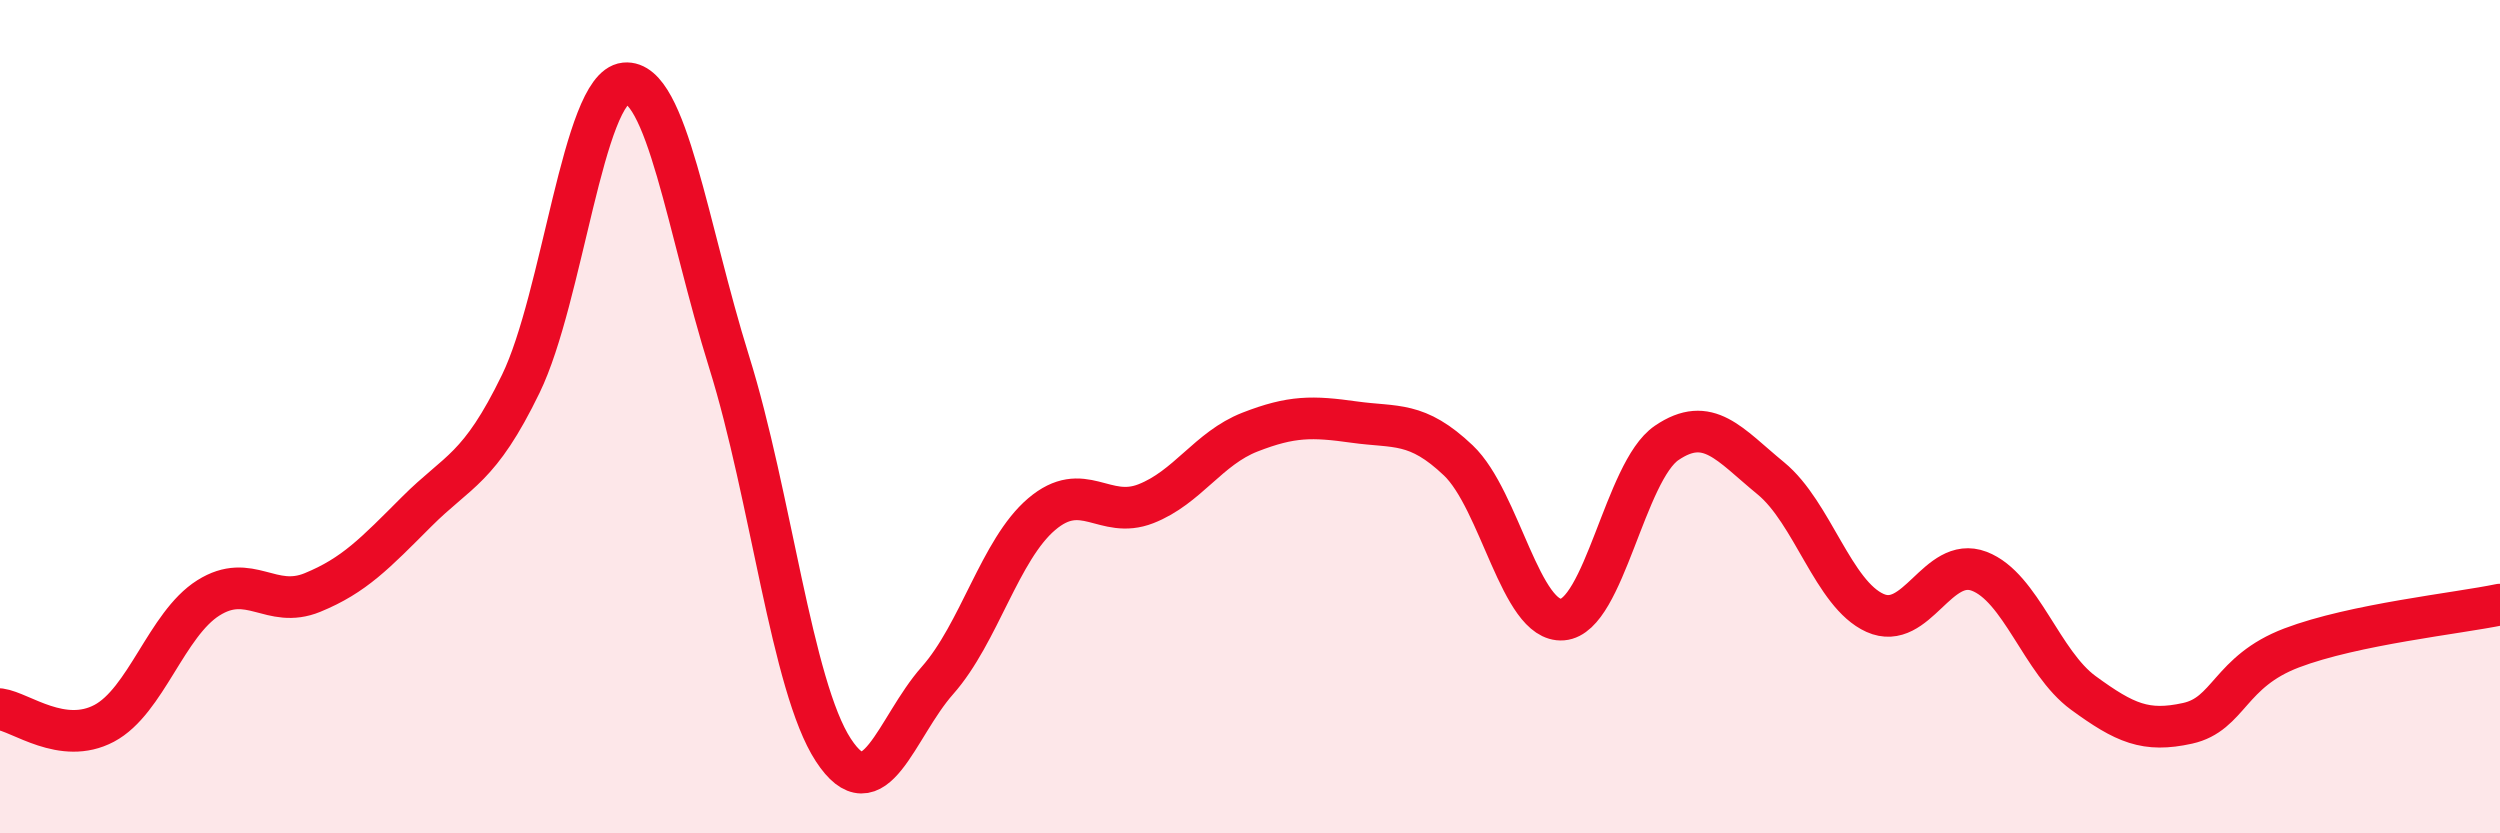
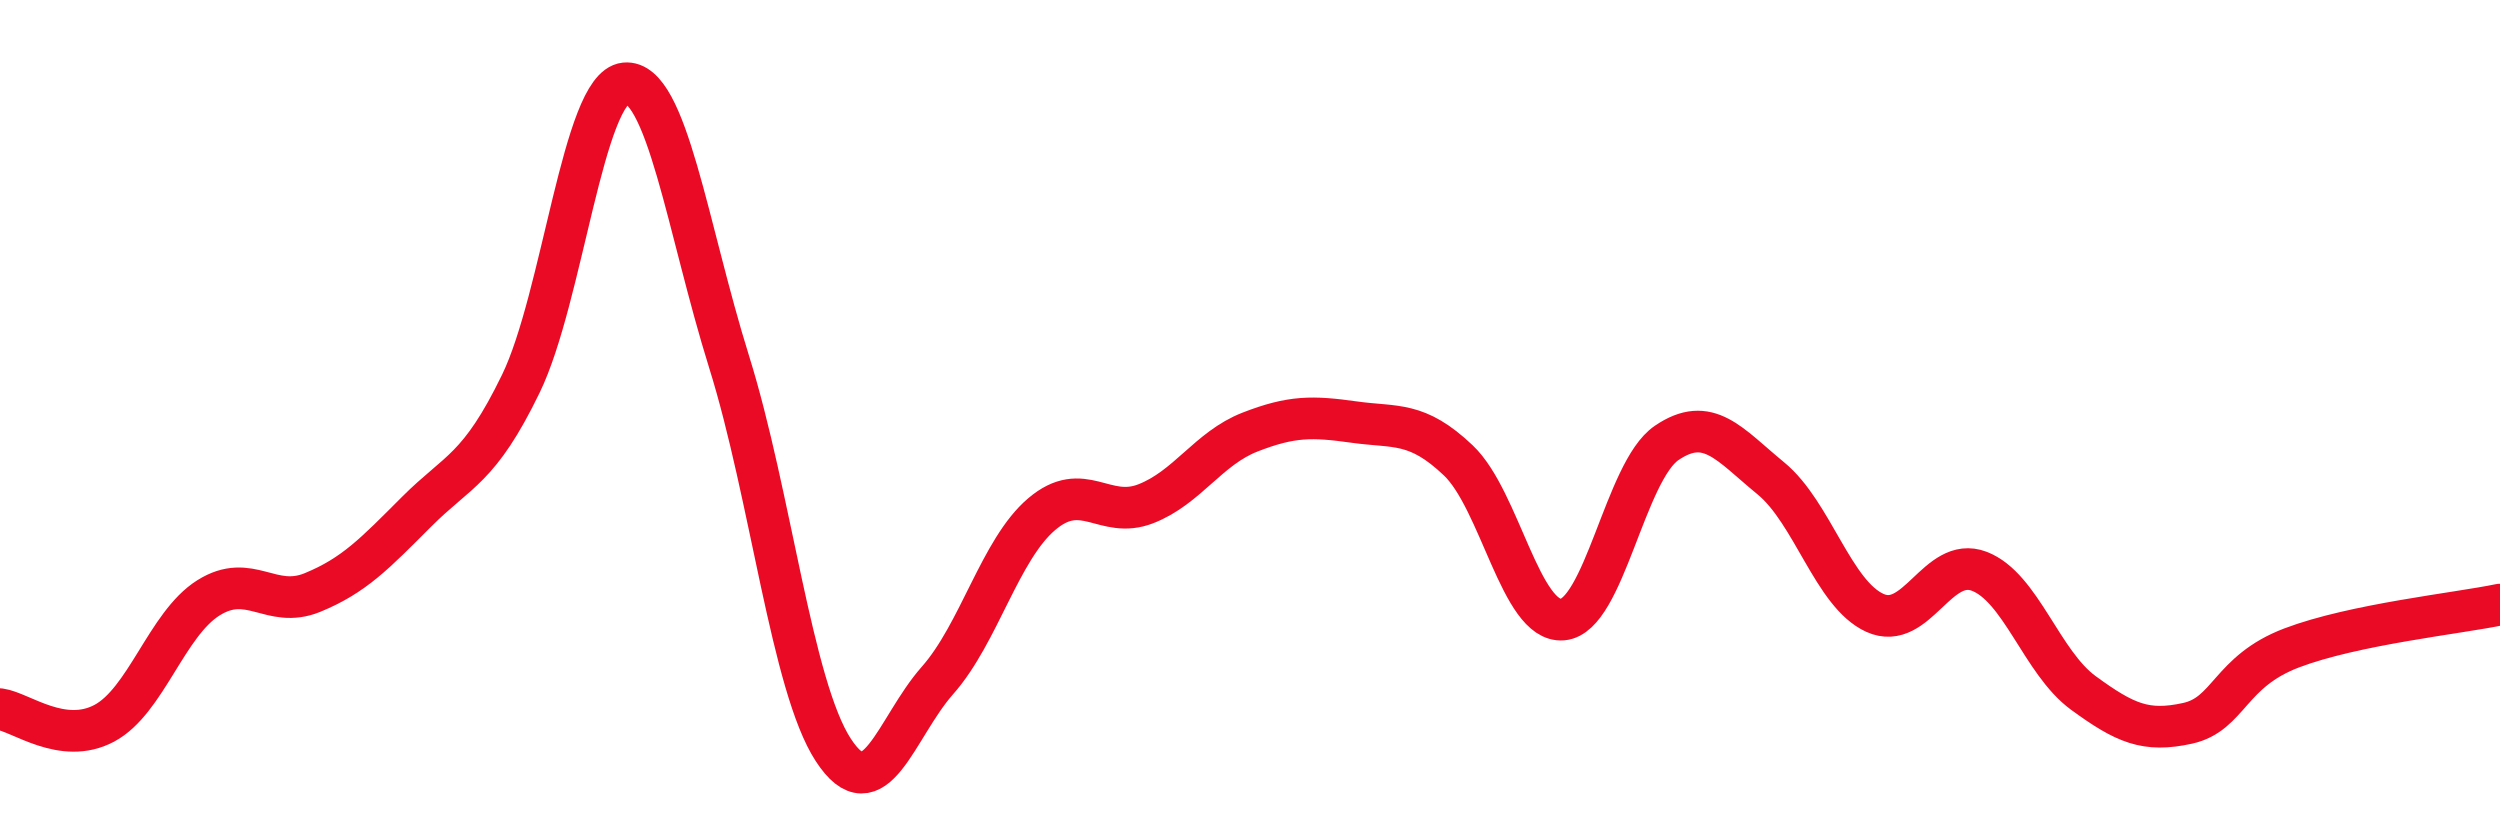
<svg xmlns="http://www.w3.org/2000/svg" width="60" height="20" viewBox="0 0 60 20">
-   <path d="M 0,17.02 C 0.5,17.09 1.5,17.89 2.5,17.36 C 3.5,16.83 4,14.98 5,14.35 C 6,13.72 6.5,14.63 7.5,14.22 C 8.5,13.81 9,13.28 10,12.28 C 11,11.28 11.5,11.27 12.5,9.21 C 13.5,7.15 14,2.1 15,2 C 16,1.9 16.5,5.49 17.5,8.69 C 18.5,11.89 19,16.47 20,18 C 21,19.53 21.5,17.46 22.5,16.33 C 23.5,15.2 24,13.19 25,12.34 C 26,11.49 26.5,12.48 27.5,12.09 C 28.5,11.7 29,10.76 30,10.37 C 31,9.98 31.5,9.99 32.5,10.13 C 33.5,10.27 34,10.1 35,11.05 C 36,12 36.5,14.95 37.5,14.87 C 38.5,14.79 39,11.31 40,10.63 C 41,9.95 41.5,10.66 42.5,11.48 C 43.5,12.3 44,14.26 45,14.71 C 46,15.16 46.5,13.33 47.5,13.71 C 48.5,14.09 49,15.9 50,16.63 C 51,17.36 51.5,17.58 52.5,17.36 C 53.5,17.14 53.5,16.12 55,15.55 C 56.5,14.98 59,14.72 60,14.51L60 20L0 20Z" fill="#EB0A25" opacity="0.1" stroke-linecap="round" stroke-linejoin="round" />
  <path d="M 0,17.02 C 0.5,17.09 1.5,17.89 2.5,17.36 C 3.5,16.83 4,14.98 5,14.35 C 6,13.72 6.5,14.63 7.5,14.22 C 8.5,13.81 9,13.28 10,12.28 C 11,11.28 11.5,11.27 12.5,9.21 C 13.5,7.15 14,2.1 15,2 C 16,1.9 16.5,5.49 17.5,8.69 C 18.5,11.89 19,16.47 20,18 C 21,19.53 21.5,17.46 22.5,16.33 C 23.5,15.2 24,13.19 25,12.34 C 26,11.49 26.5,12.48 27.5,12.09 C 28.5,11.7 29,10.76 30,10.37 C 31,9.98 31.5,9.99 32.5,10.13 C 33.5,10.27 34,10.1 35,11.05 C 36,12 36.5,14.95 37.5,14.87 C 38.5,14.79 39,11.31 40,10.63 C 41,9.95 41.5,10.66 42.5,11.48 C 43.5,12.3 44,14.26 45,14.71 C 46,15.16 46.5,13.33 47.5,13.71 C 48.5,14.09 49,15.9 50,16.63 C 51,17.36 51.5,17.58 52.5,17.36 C 53.5,17.14 53.5,16.12 55,15.55 C 56.5,14.98 59,14.72 60,14.51" stroke="#EB0A25" stroke-width="1" fill="none" stroke-linecap="round" stroke-linejoin="round" />
</svg>